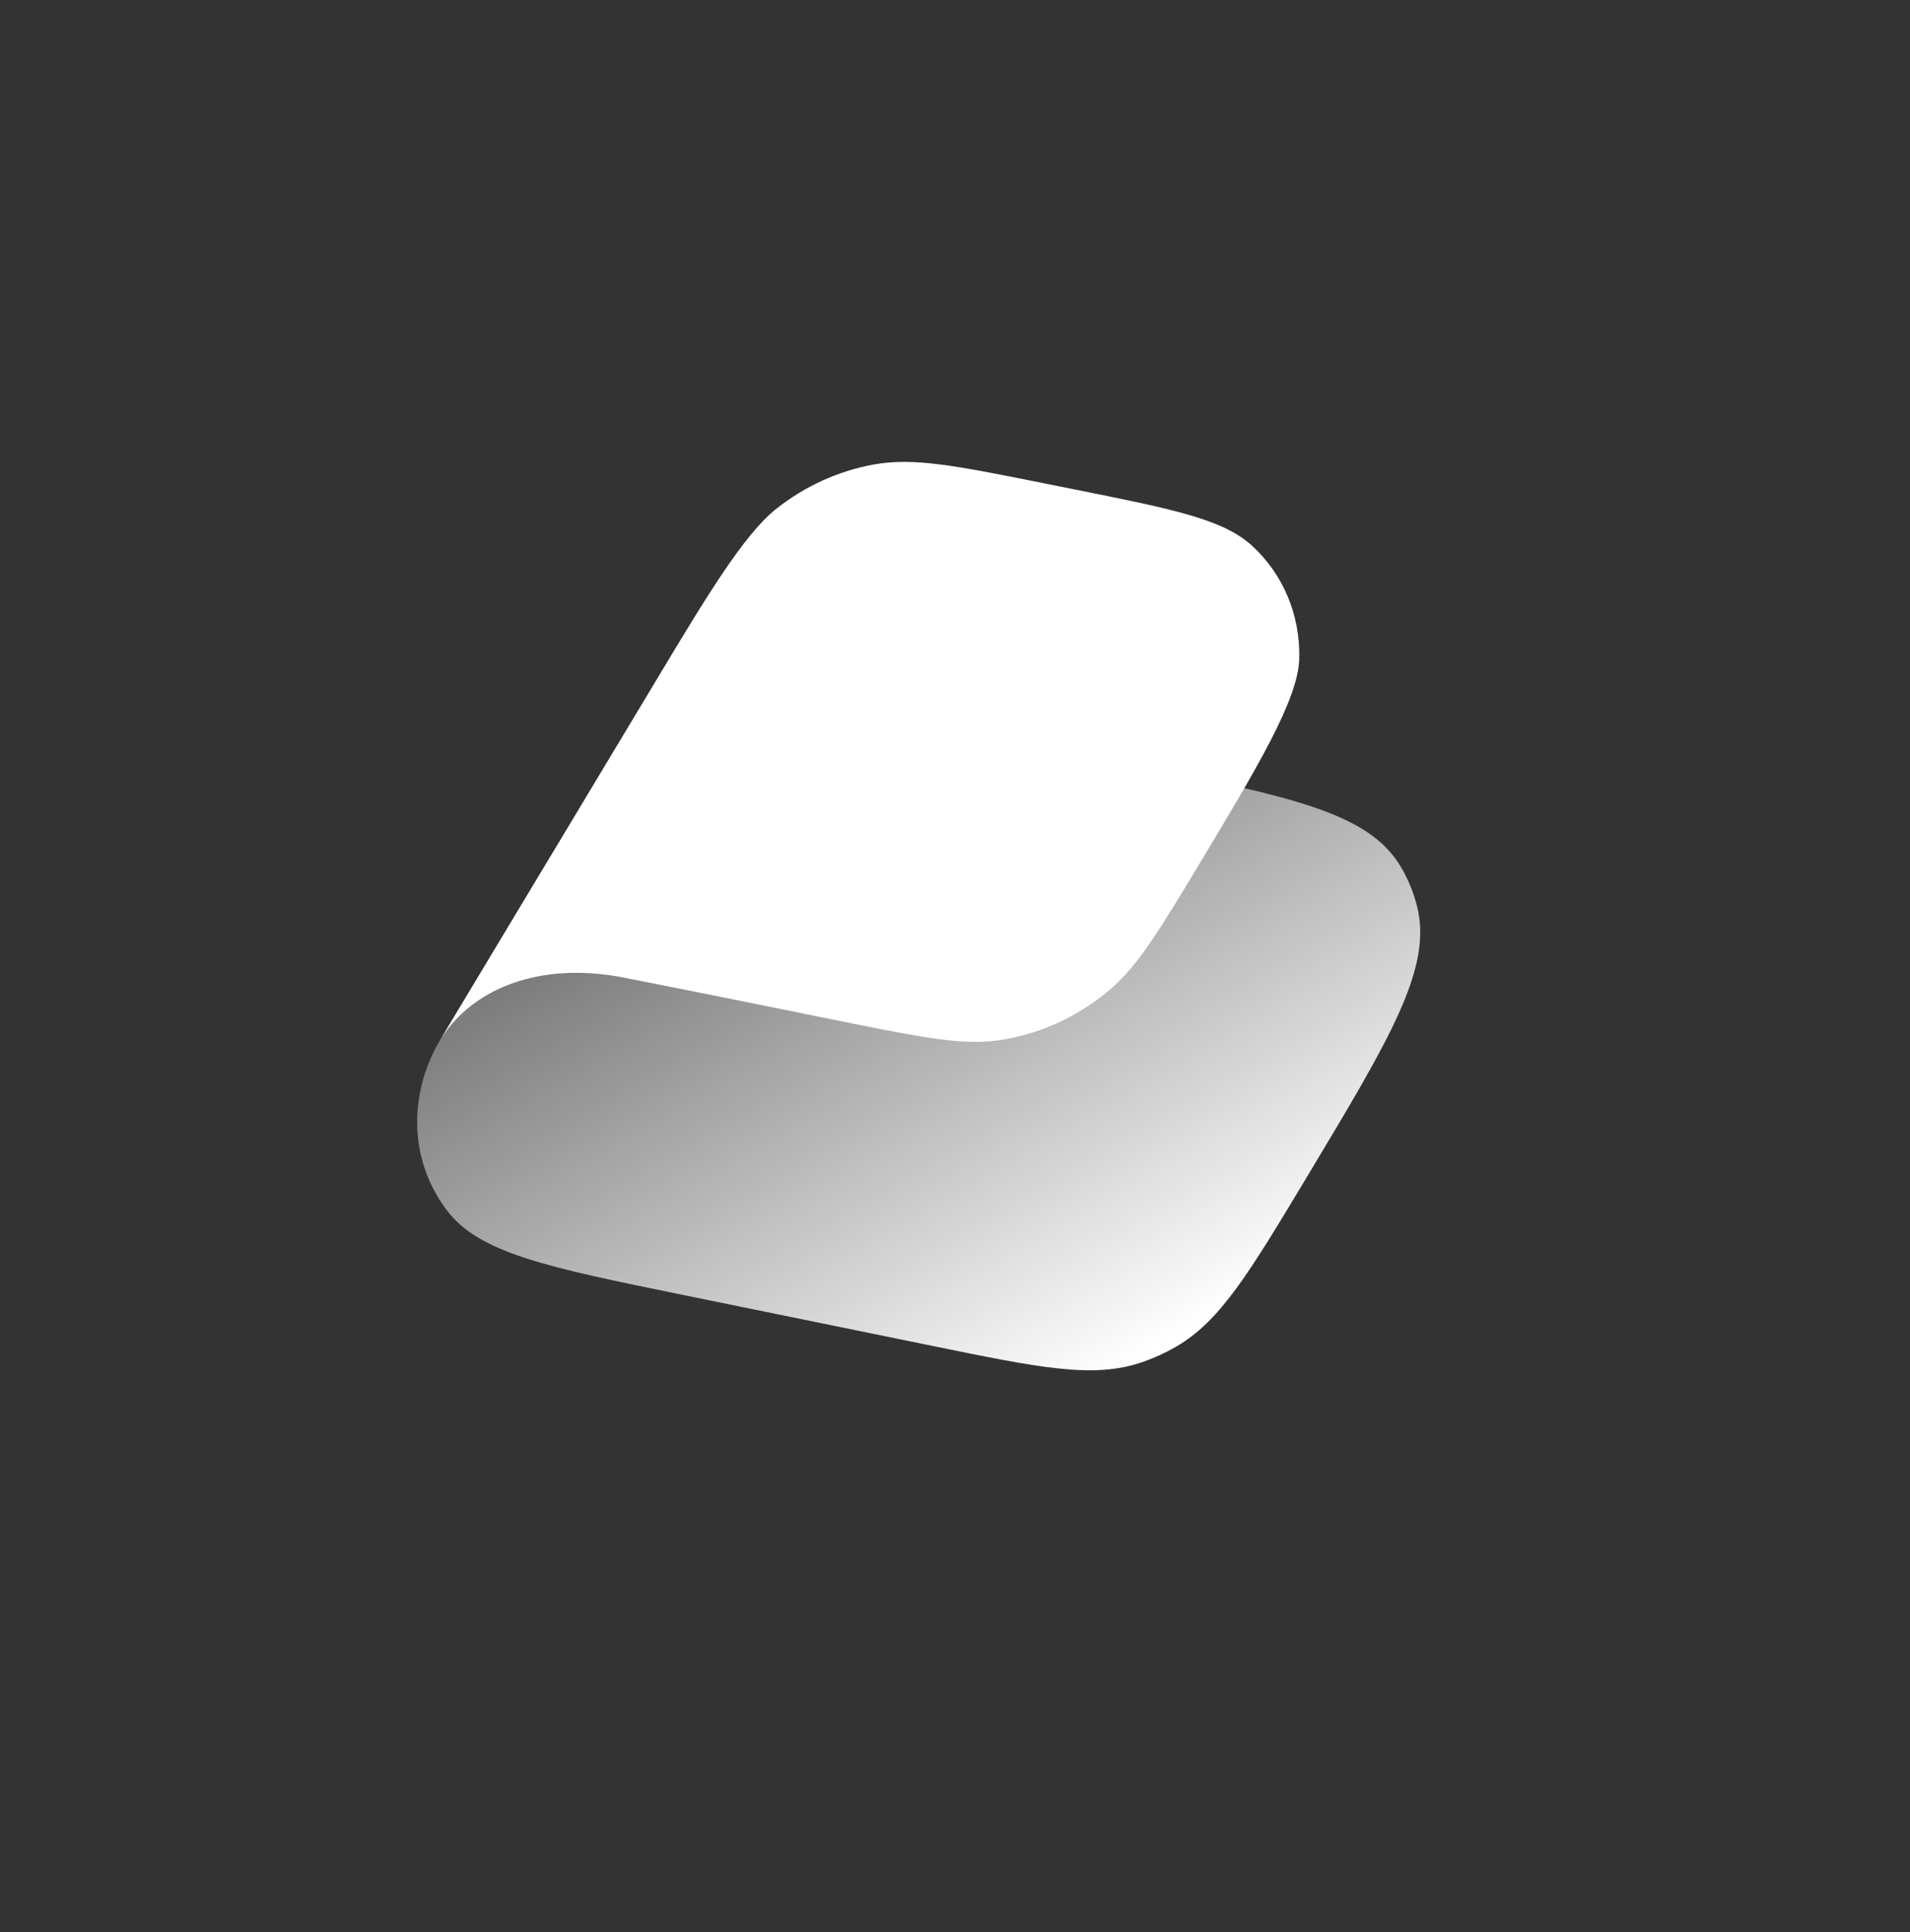
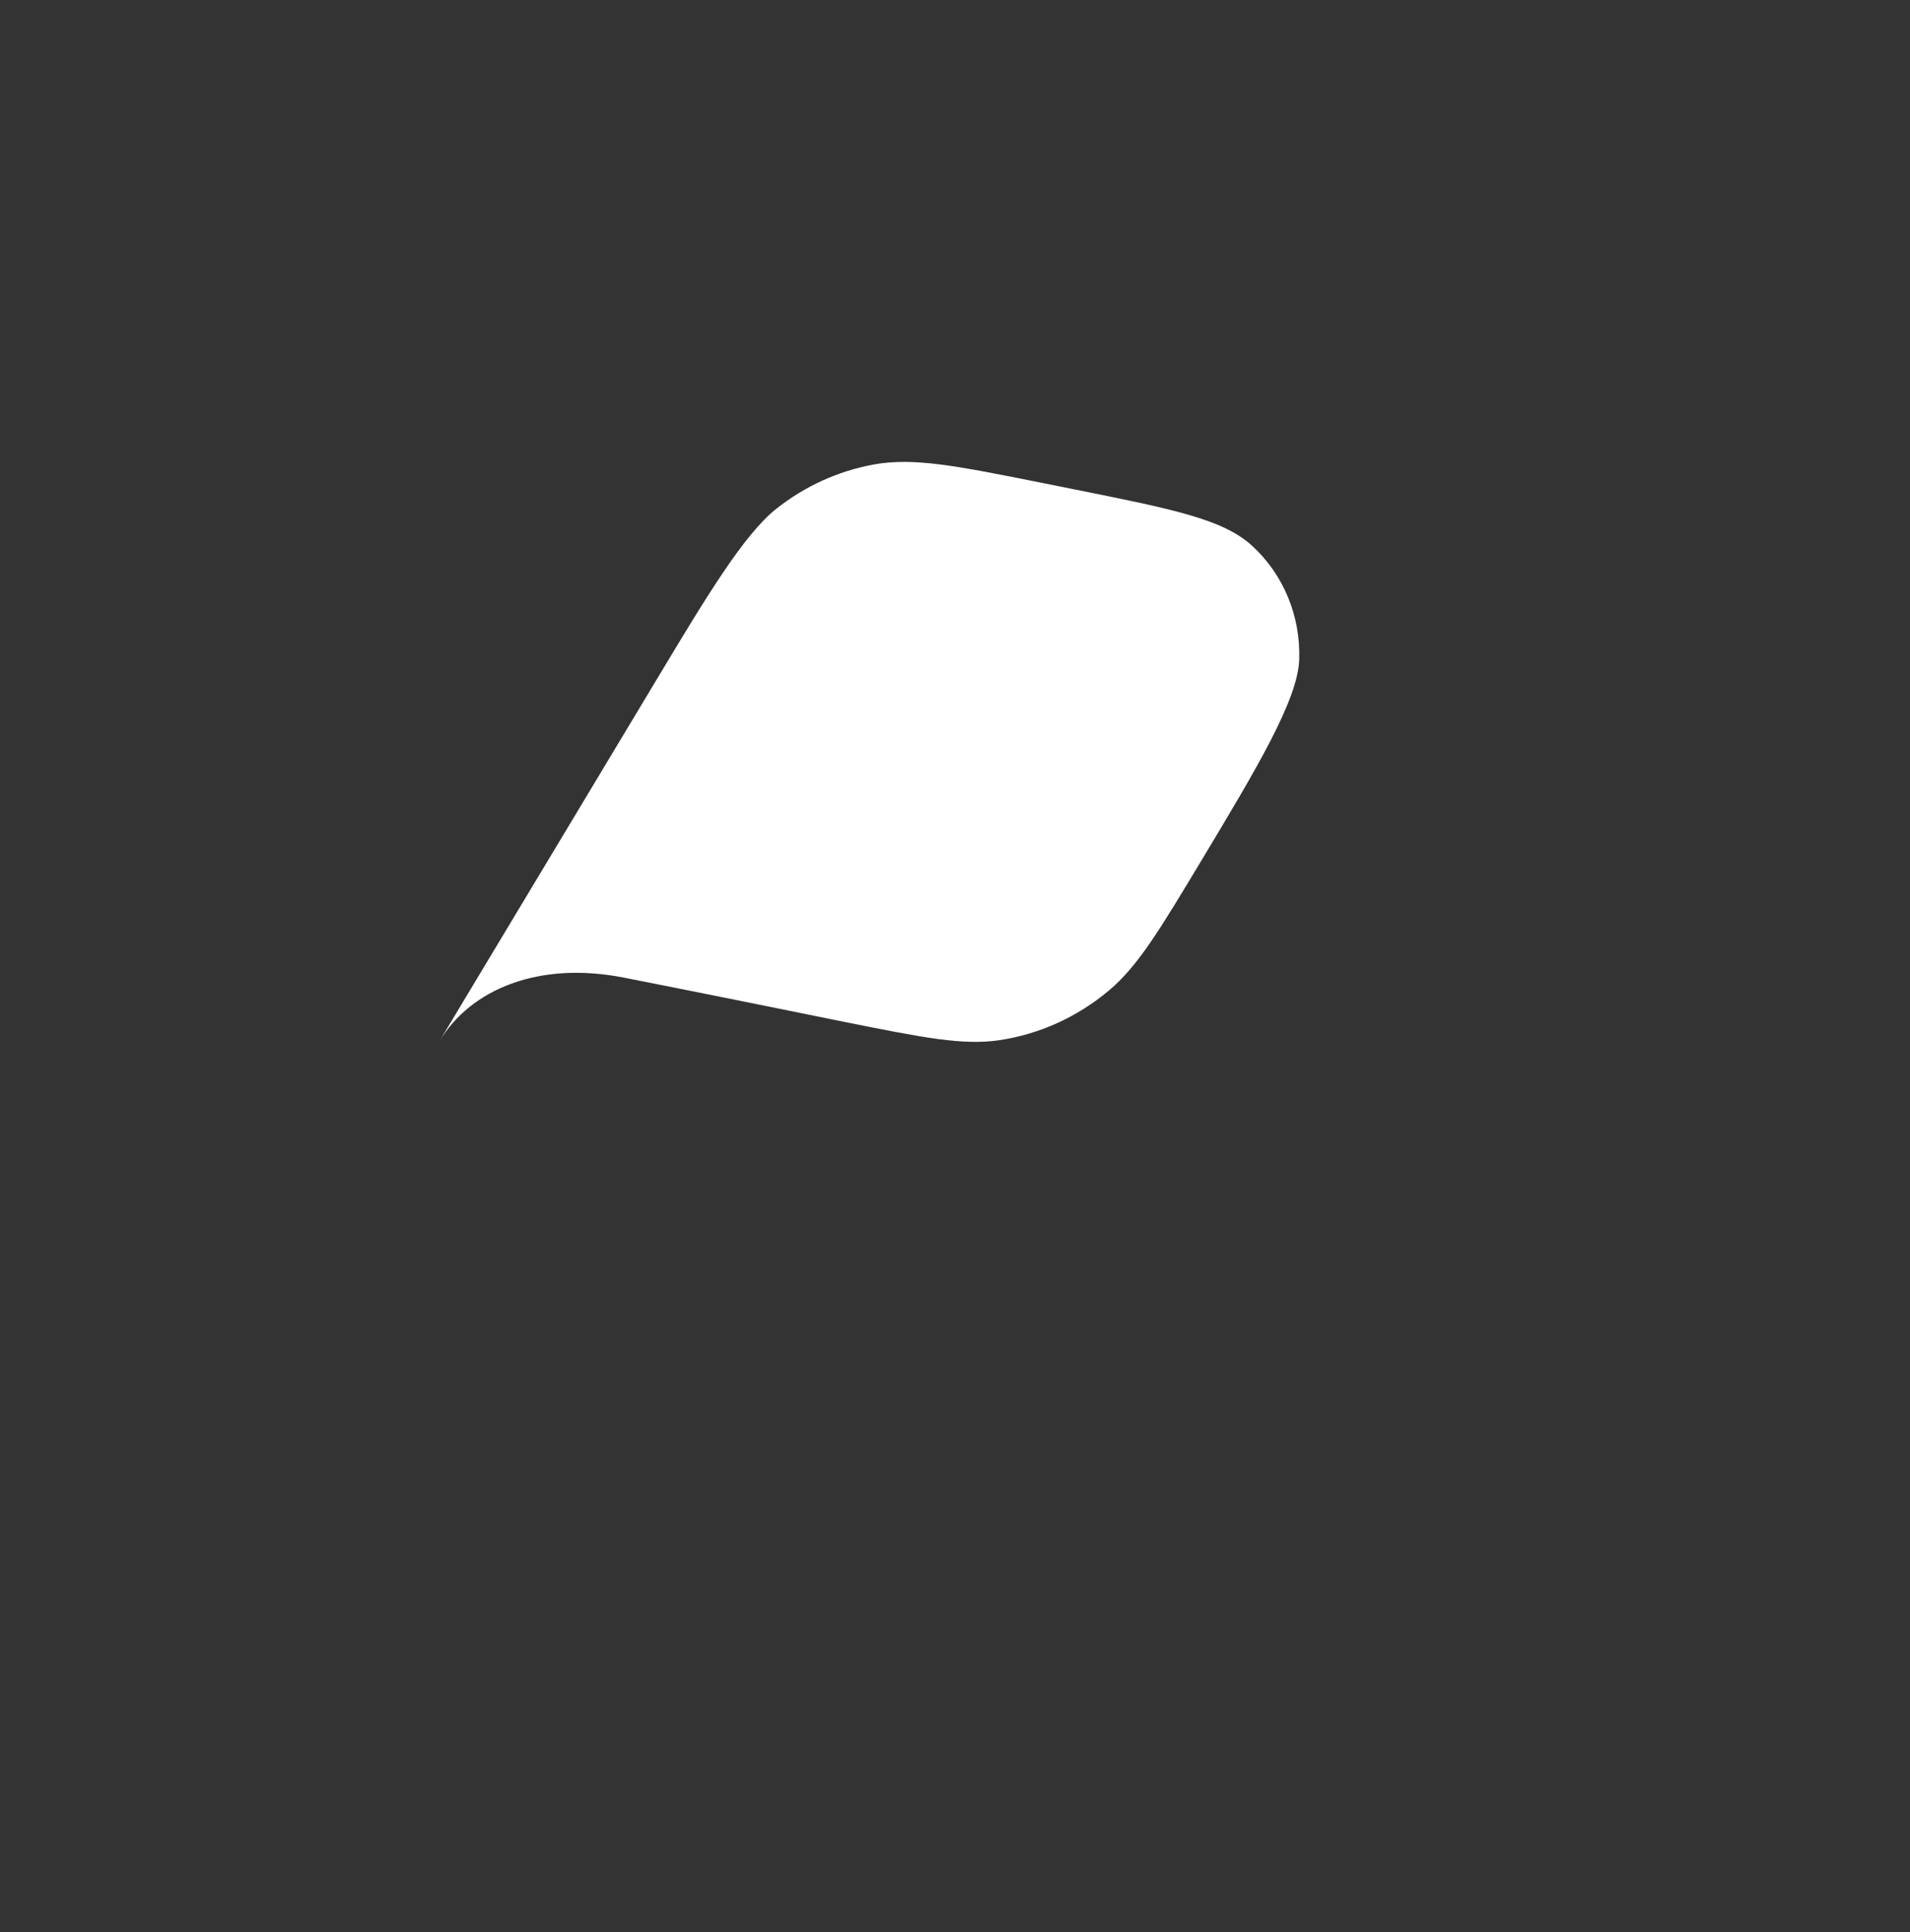
<svg xmlns="http://www.w3.org/2000/svg" width="88" height="89" viewBox="0 0 88 89" fill="none">
  <rect x="0" y="0" width="88" height="89" fill="#333333" stroke="none" />
  <g style="mix-blend-mode:hard-light">
-     <path d="M24.011 41.689C26.699 37.217 28.042 34.981 30.034 33.673C30.929 33.085 31.905 32.643 32.927 32.362C35.201 31.738 37.678 32.244 42.632 33.256L52.383 35.248C59.48 36.698 63.029 37.423 64.519 39.89C64.869 40.47 65.13 41.102 65.294 41.767C65.992 44.593 64.067 47.797 60.216 54.205C57.55 58.642 56.217 60.861 54.164 62.04C53.666 62.325 53.143 62.562 52.604 62.746C50.377 63.506 47.92 63.004 43.005 62L31.427 59.635C25.178 58.358 22.053 57.72 20.558 55.706C18.642 53.126 19.004 50.022 20.267 47.922C21.119 46.503 22.689 43.89 24.011 41.689Z" fill="url(#paint0_linear_1_696)" />
    <path fill-rule="evenodd" clip-rule="evenodd" d="M30.349 31.141C32.502 27.559 34.267 24.622 35.76 23.439C37.079 22.394 38.622 21.692 40.252 21.395C42.097 21.058 44.083 21.456 48.053 22.25L49.422 22.525C54.034 23.448 56.339 23.909 57.679 25.13C59.13 26.451 59.925 28.365 59.859 30.376C59.798 32.235 57.893 35.406 55.394 39.566C53.421 42.848 52.435 44.489 51.101 45.613C49.651 46.835 47.905 47.629 46.062 47.907C44.367 48.161 42.547 47.797 38.909 47.069C38.909 47.069 32.655 45.795 28.744 45.028C24.832 44.26 21.692 45.549 20.234 47.975L30.349 31.141Z" fill="white" />
  </g>
  <defs>
    <linearGradient id="paint0_linear_1_696" x1="54.26" y1="61.553" x2="34.131" y2="26.663" gradientUnits="userSpaceOnUse">
      <stop stop-color="white" />
      <stop offset="1" stop-color="white" stop-opacity="0.12" />
    </linearGradient>
  </defs>
</svg>